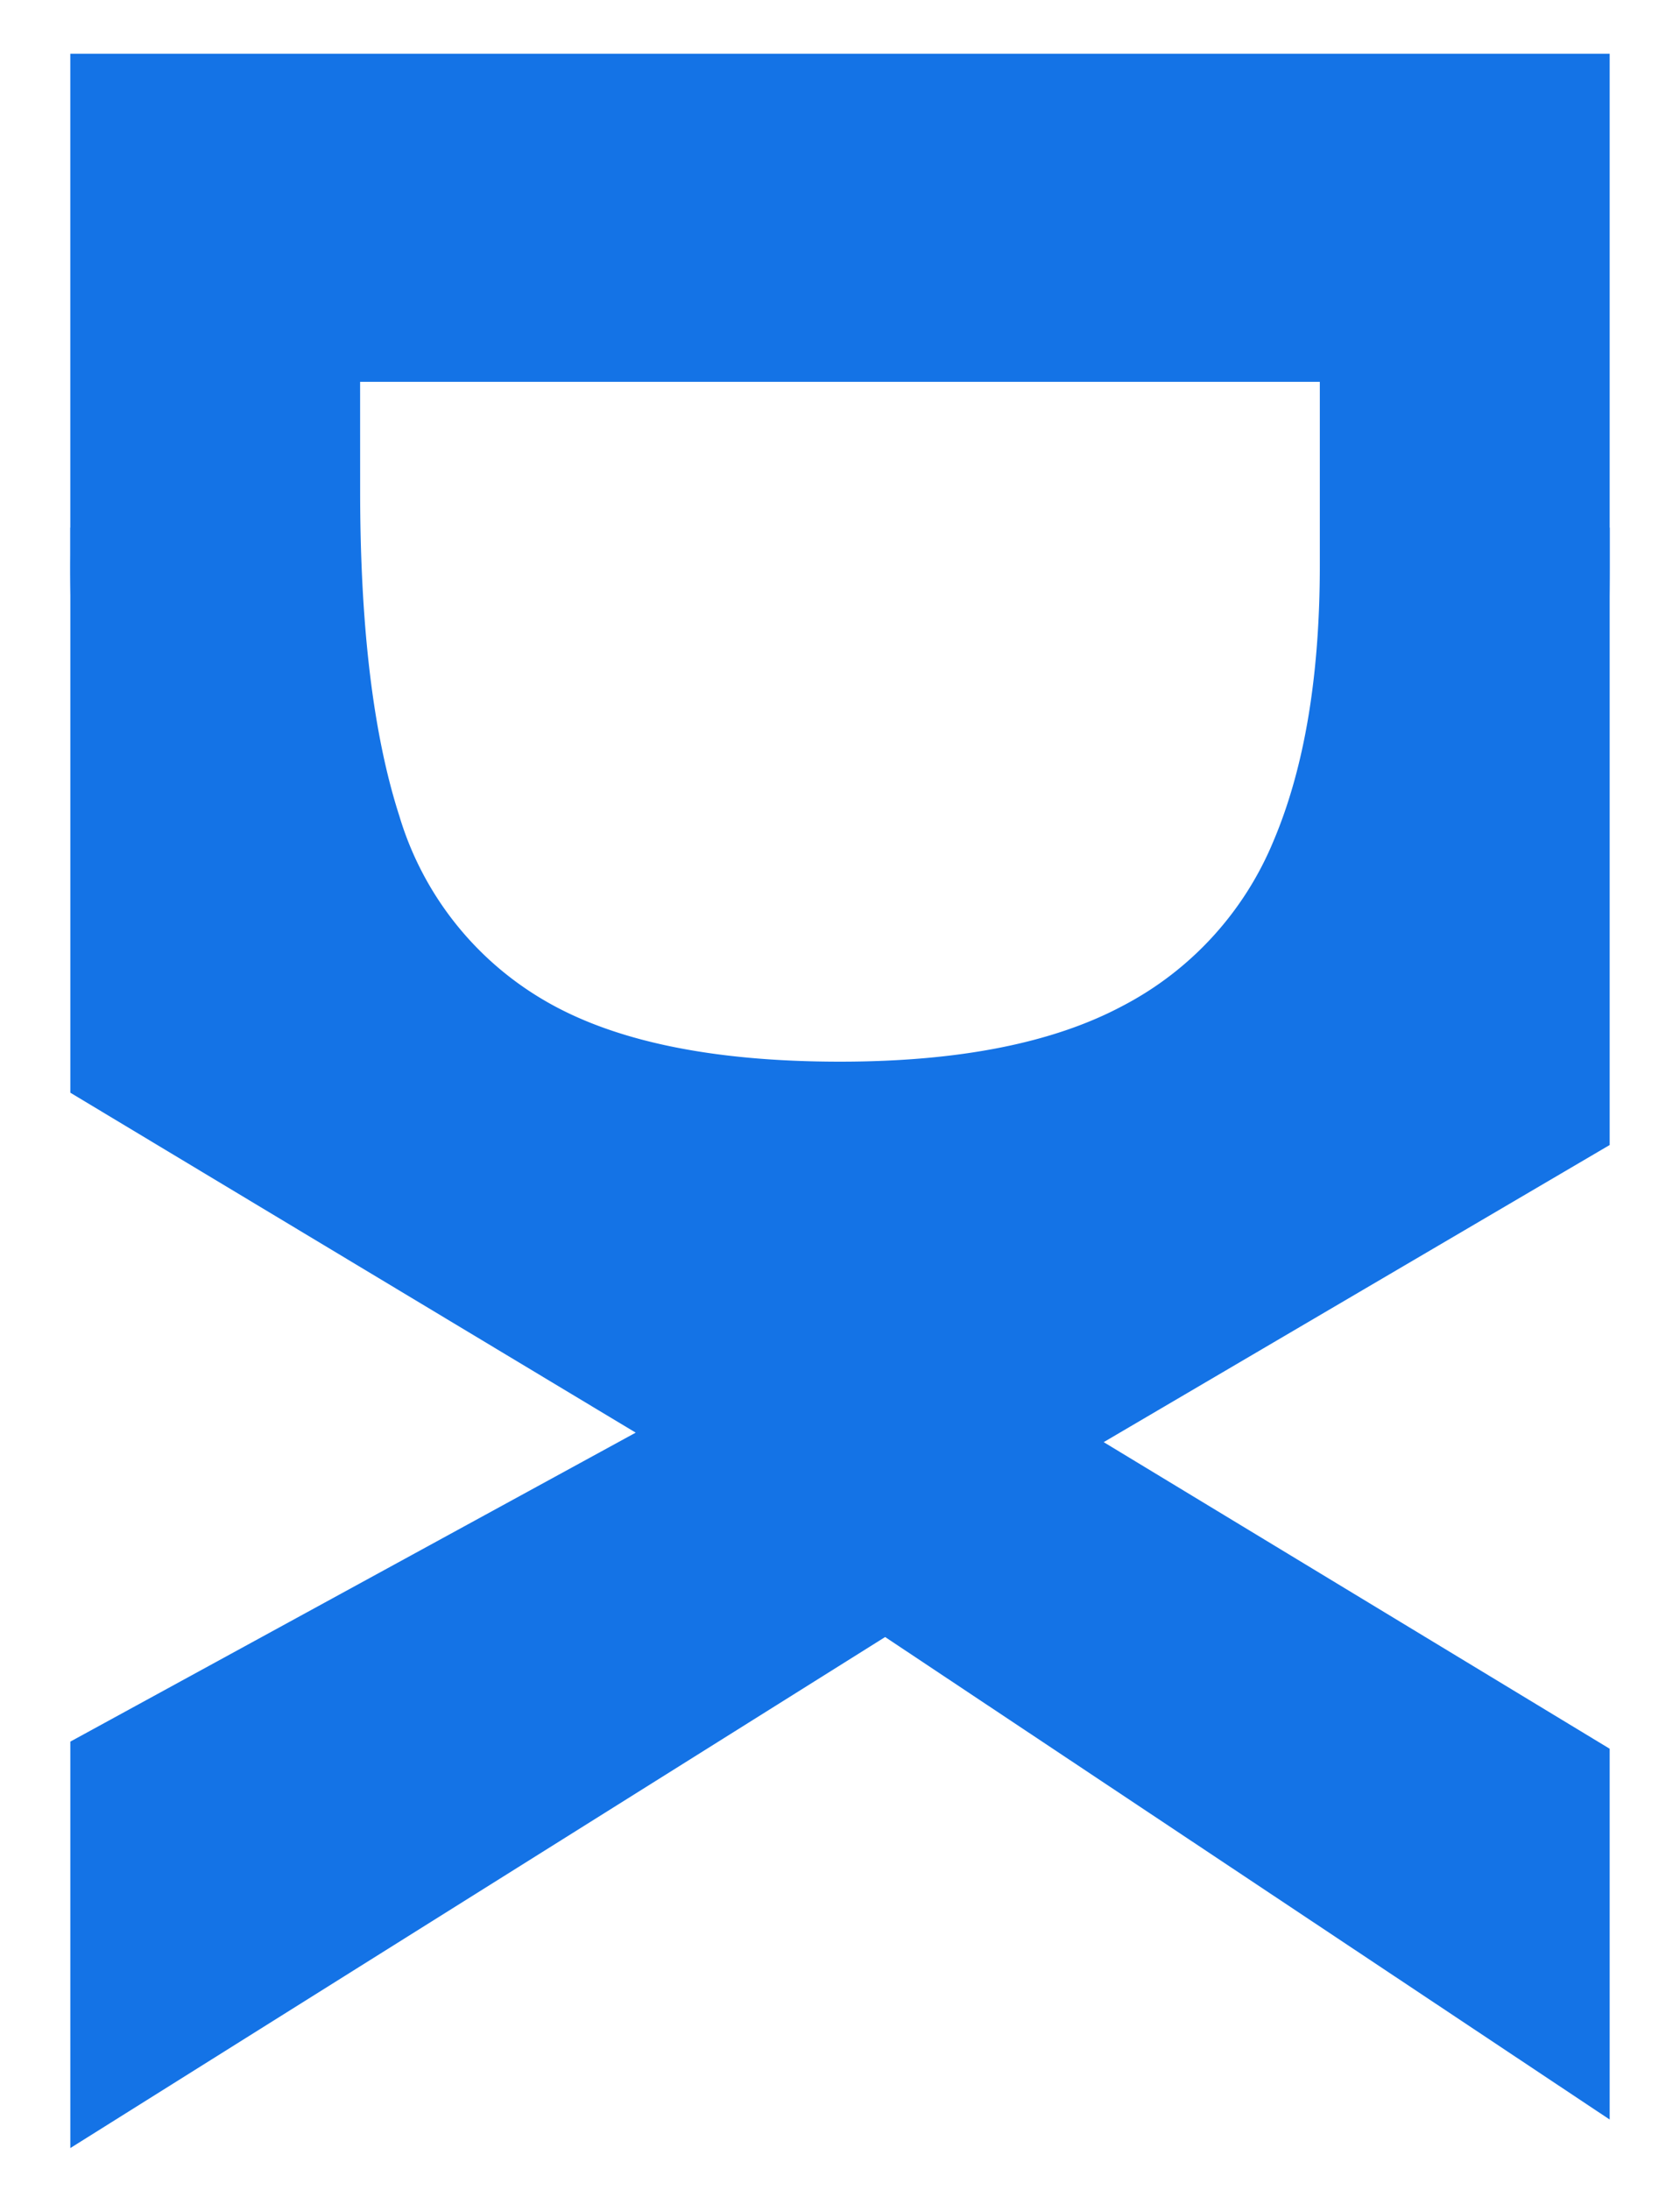
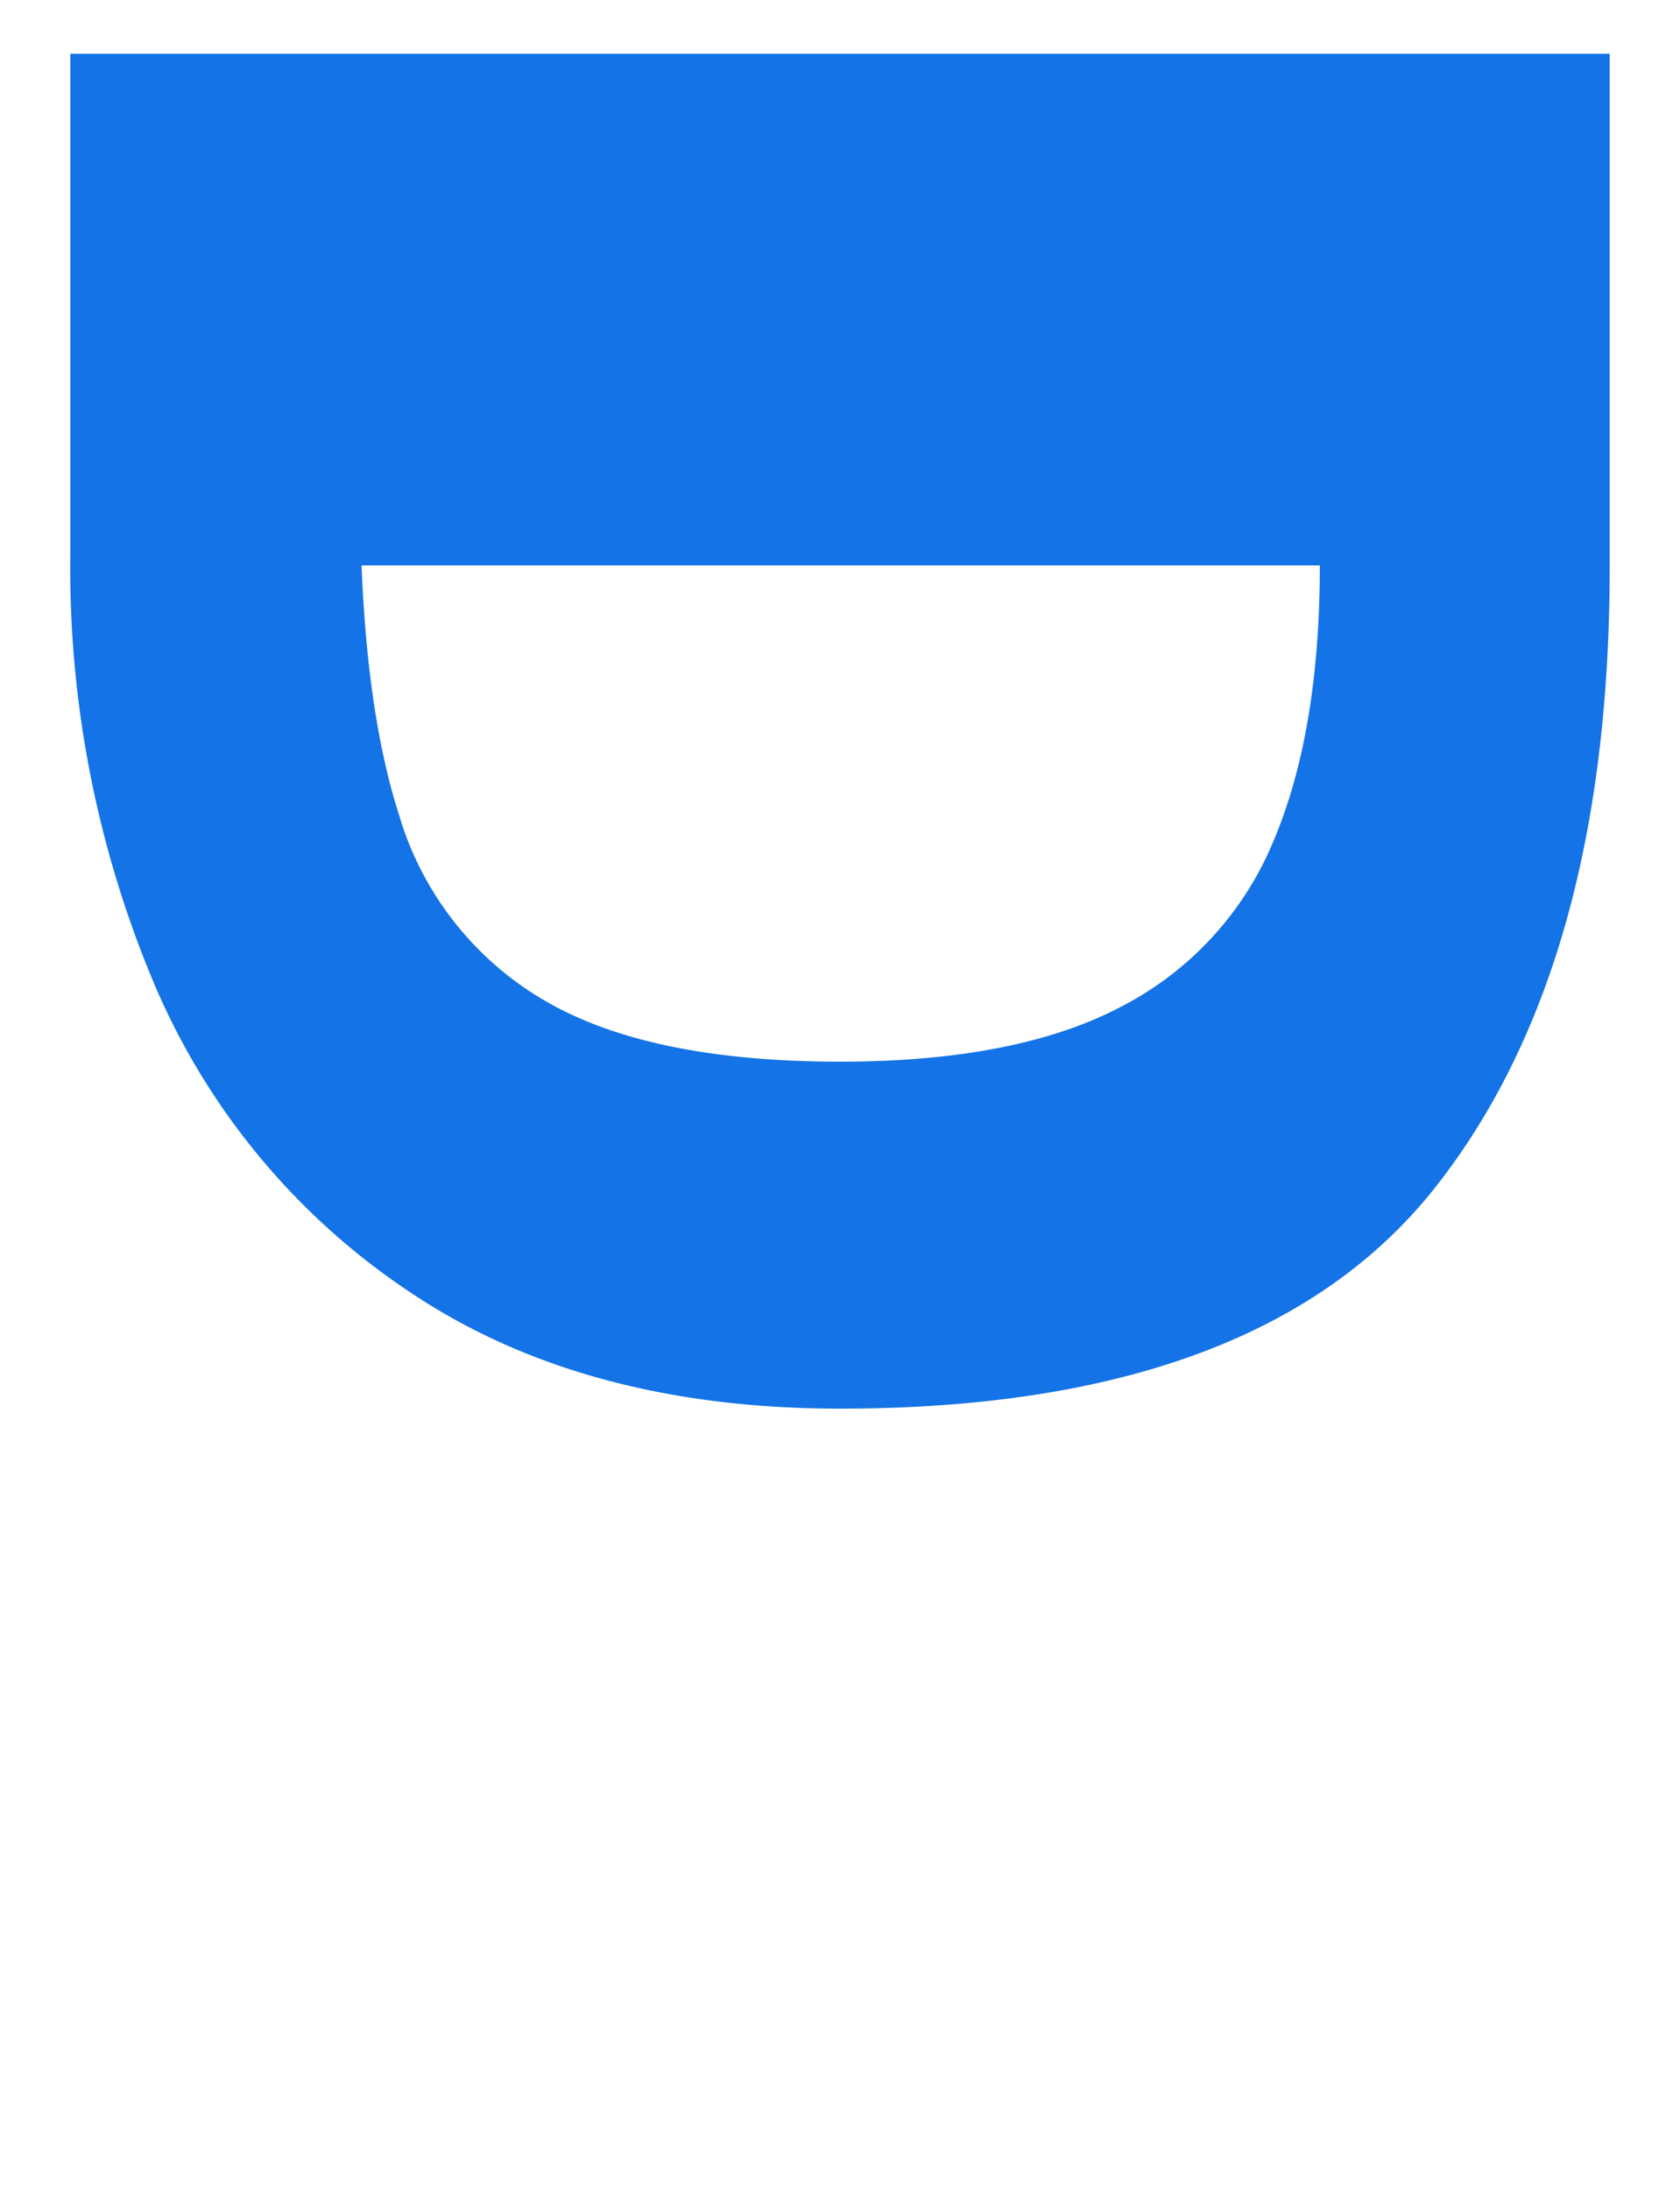
<svg xmlns="http://www.w3.org/2000/svg" width="142" height="185" viewBox="0 0 142 185">
  <defs>
    <clipPath id="clip-Logo_tight">
      <rect width="142" height="185" />
    </clipPath>
  </defs>
  <g id="Logo_tight" data-name="Logo tight" clip-path="url(#clip-Logo_tight)">
    <g id="Groupe_1" data-name="Groupe 1" transform="translate(-54 -32)">
-       <path id="Tracé_1" data-name="Tracé 1" d="M43.37,0Q77.1,0,95.776,14.758t18.673,50.3q0,21.685-9.839,36.343a58.874,58.874,0,0,1-26.2,21.685,90.4,90.4,0,0,1-36.042,7.028H0V0ZM36.929,105.615q17.186,0,27.456-3.313A26.977,26.977,0,0,0,79.9,90.154q5.239-8.835,5.239-25.1,0-15.059-4.715-23.894a27.576,27.576,0,0,0-13.938-12.75Q57.259,24.5,43.217,24.5H27.709v81.119Z" transform="translate(190.056 36.544) rotate(90)" fill="#1473e6" />
-       <path id="Tracé_2" data-name="Tracé 2" d="M93.725,61.241l43.17,68.871H102.56l-26.1-47.788L47.744,130.111H0L72.182,62.978,0,0H52.162l25.1,42.768L103.162,0h31.323Z" transform="translate(190.056 76.561) rotate(90)" fill="#1473e6" />
+       <path id="Tracé_1" data-name="Tracé 1" d="M43.37,0Q77.1,0,95.776,14.758t18.673,50.3q0,21.685-9.839,36.343a58.874,58.874,0,0,1-26.2,21.685,90.4,90.4,0,0,1-36.042,7.028H0V0ZM36.929,105.615q17.186,0,27.456-3.313A26.977,26.977,0,0,0,79.9,90.154q5.239-8.835,5.239-25.1,0-15.059-4.715-23.894a27.576,27.576,0,0,0-13.938-12.75Q57.259,24.5,43.217,24.5v81.119Z" transform="translate(190.056 36.544) rotate(90)" fill="#1473e6" />
    </g>
  </g>
</svg>